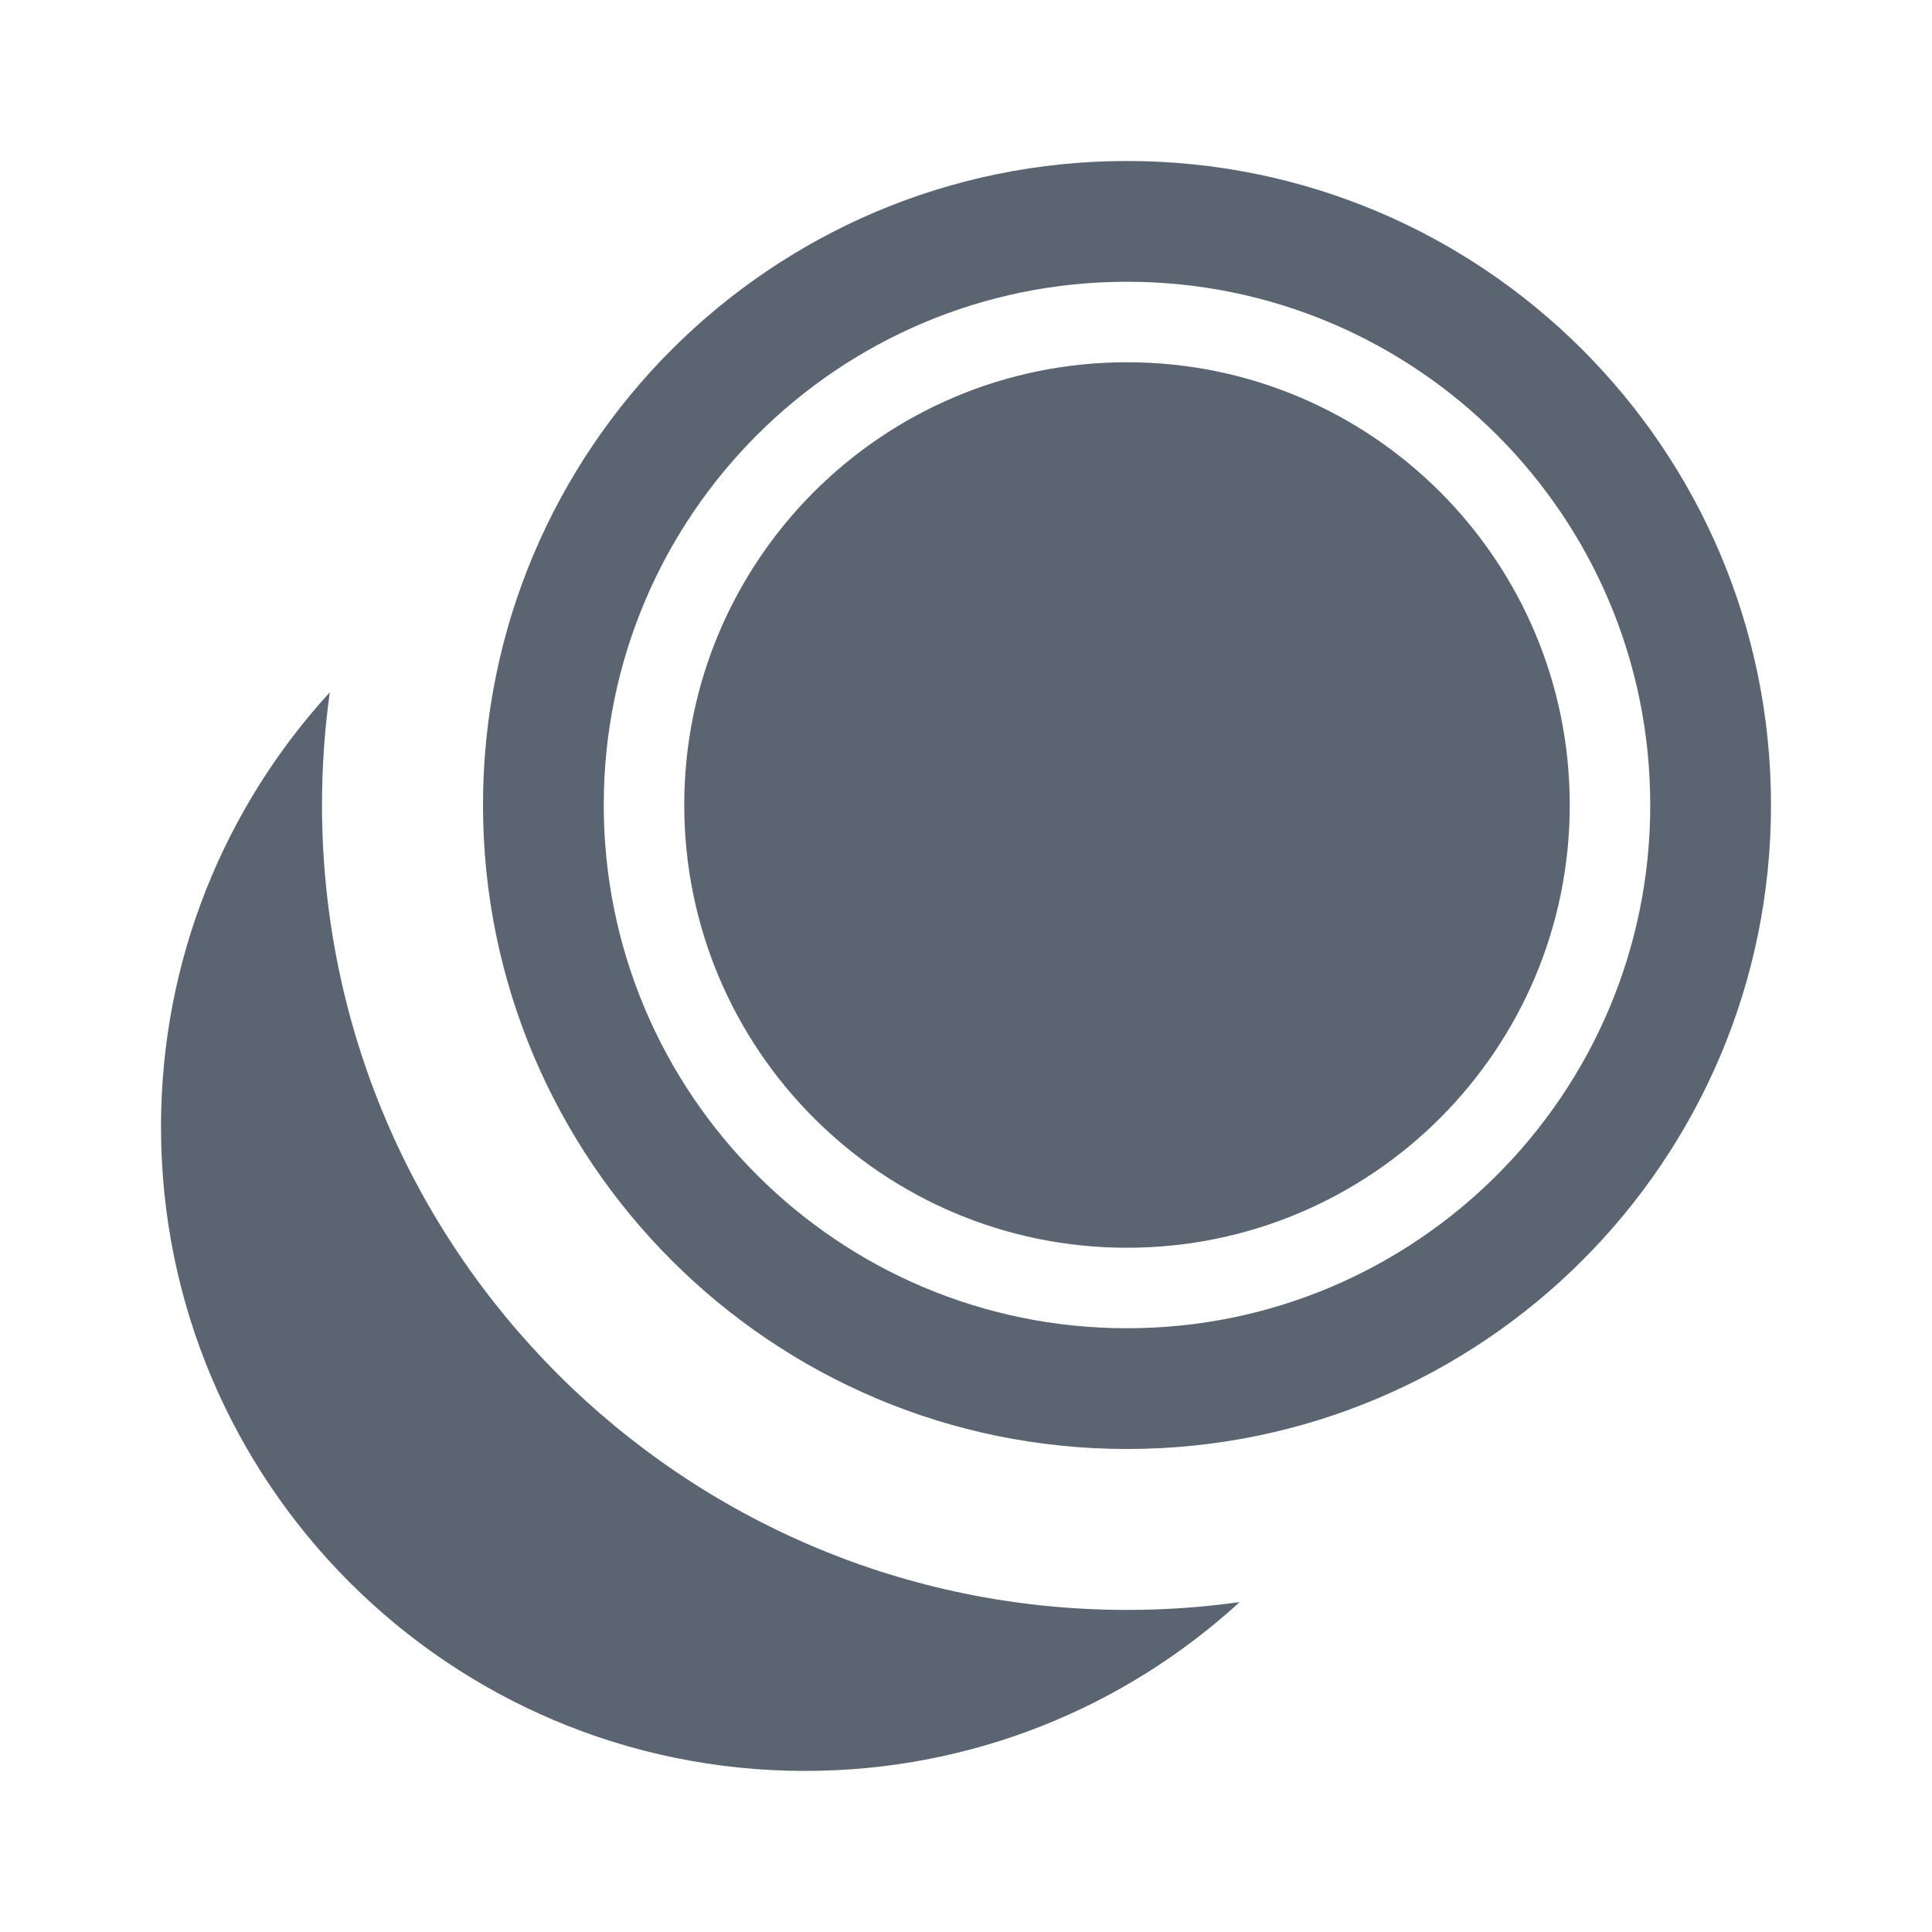
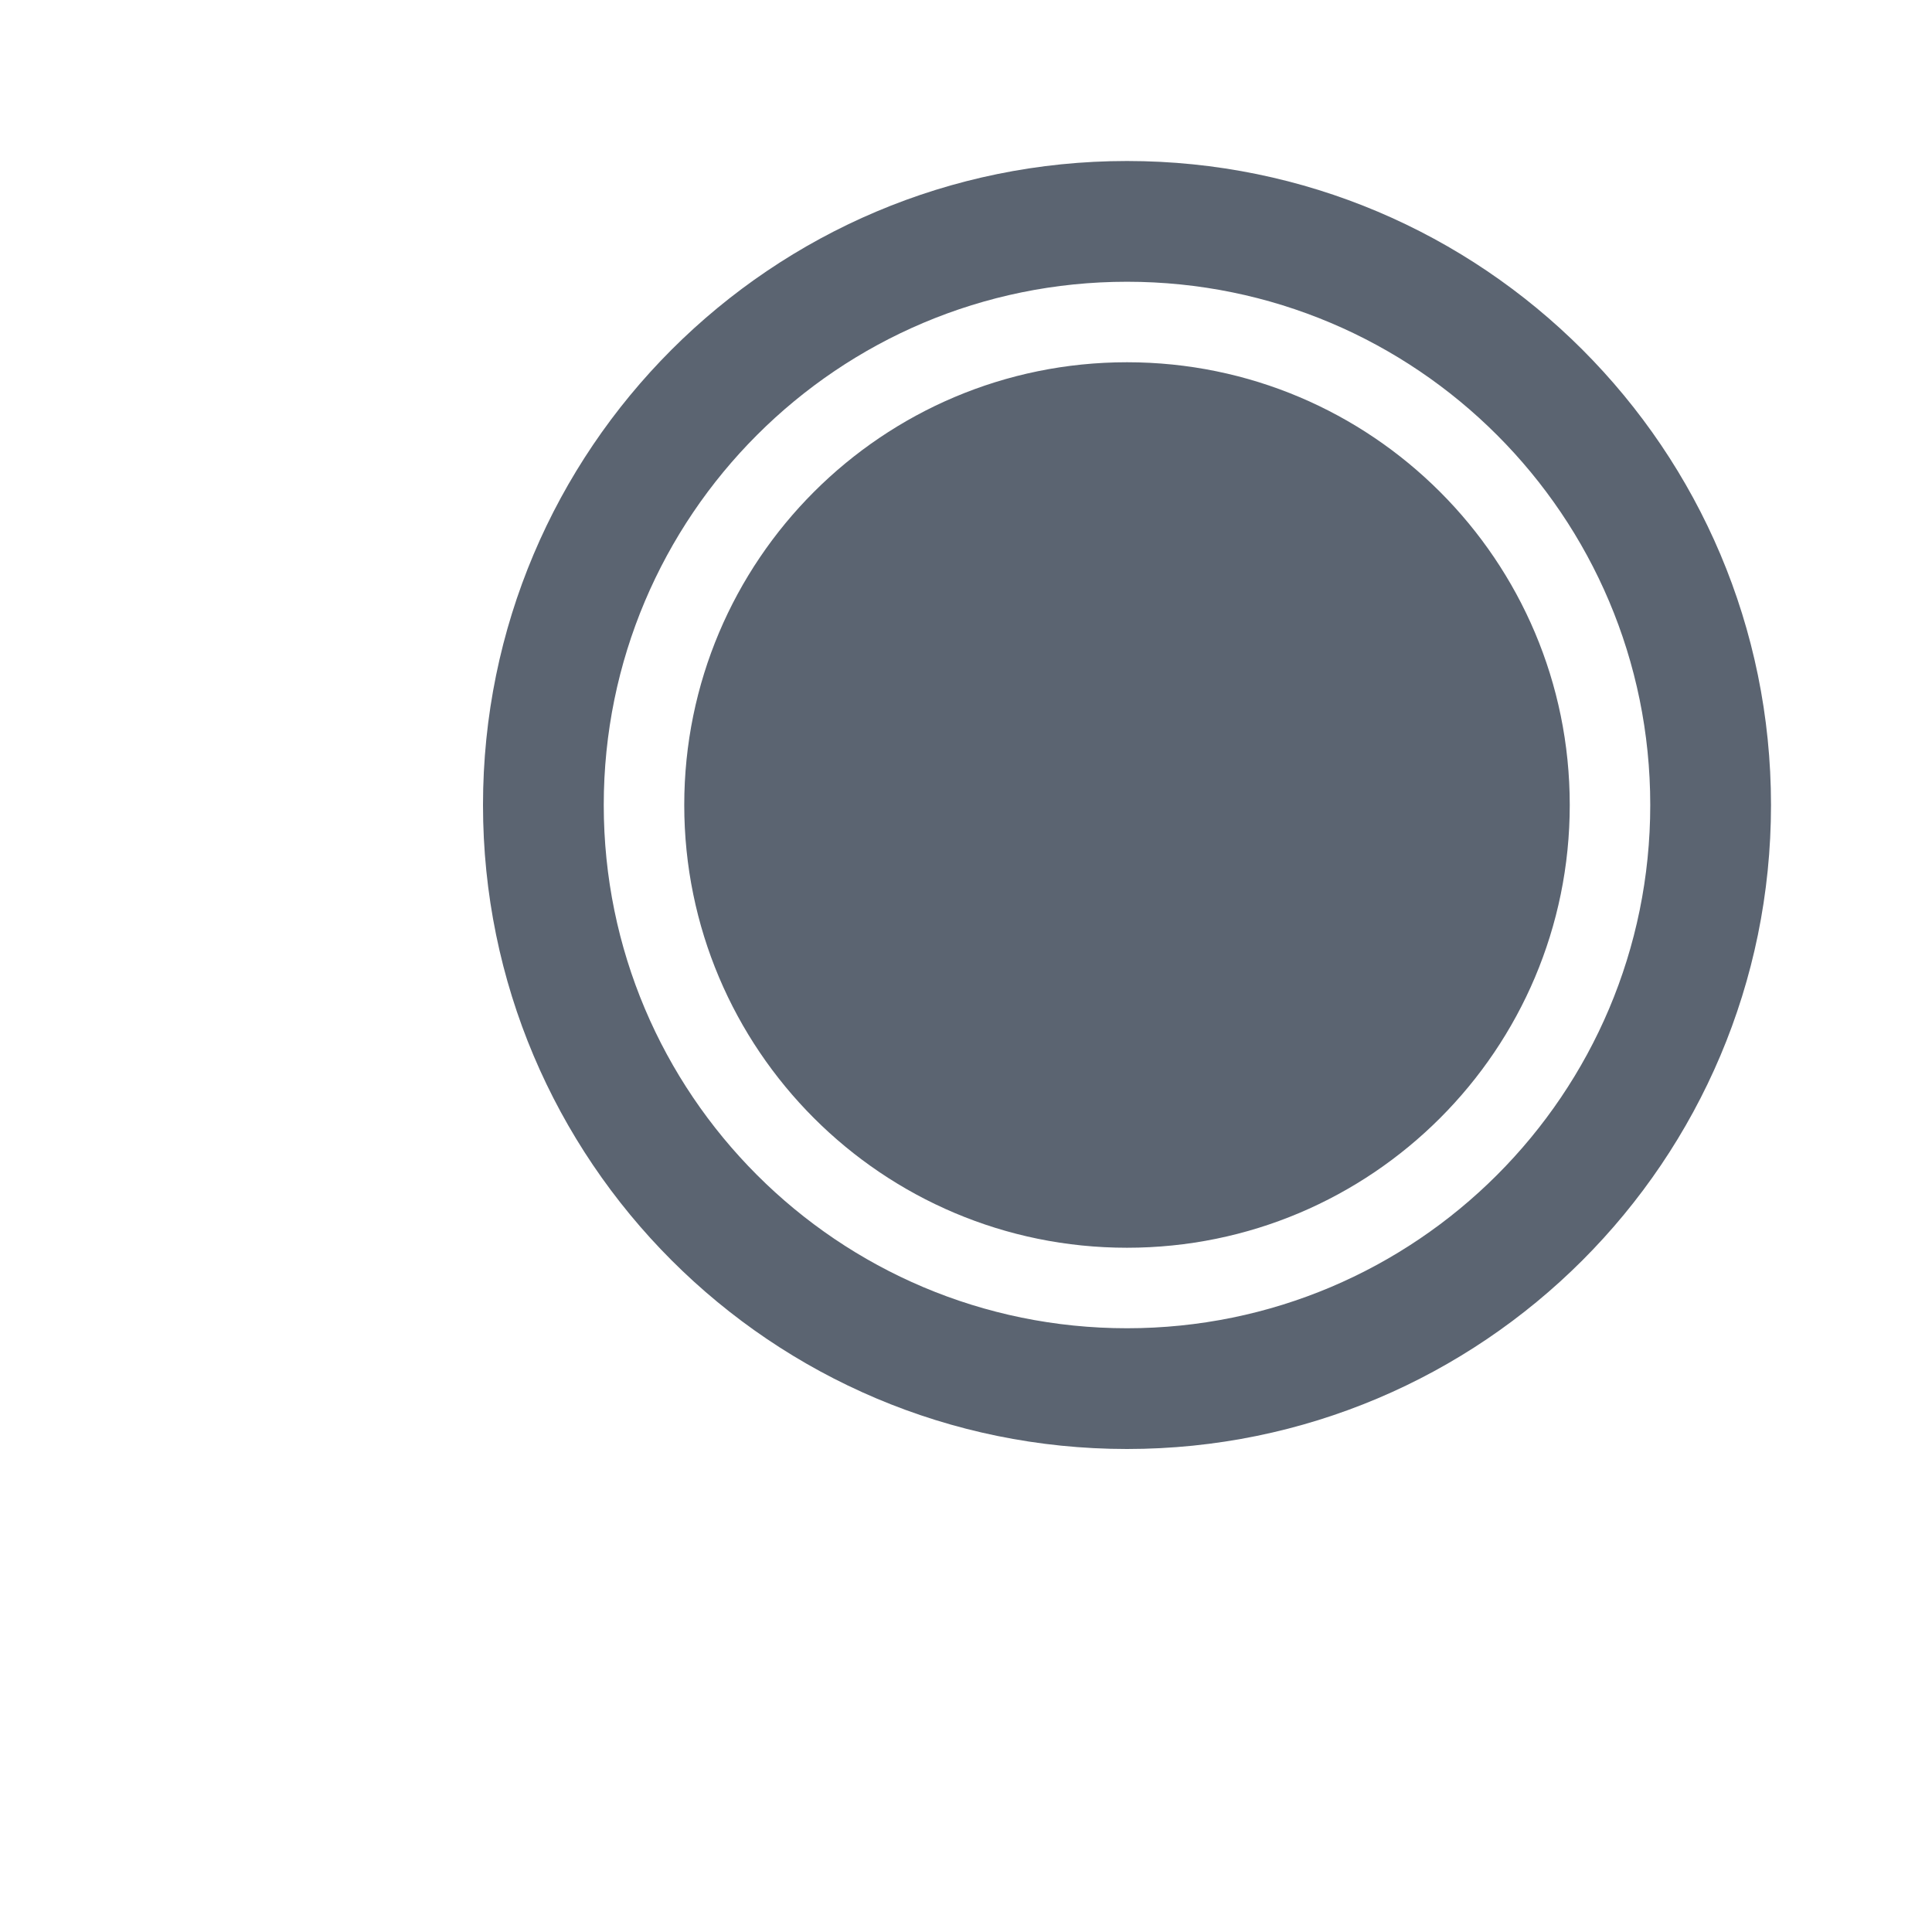
<svg xmlns="http://www.w3.org/2000/svg" width="24" height="24" viewBox="0 0 24 24" fill="none">
-   <path fill-rule="evenodd" clip-rule="evenodd" d="M4 9.999C4 15.522 8.477 19.999 14 19.999C14.475 19.999 14.942 19.966 15.399 19.902C13.976 21.205 12.081 21.999 10 21.999C5.581 21.999 2 18.418 2 13.999C2 11.918 2.794 10.023 4.097 8.6C4.033 9.057 4 9.524 4 9.999Z" fill="#5B6471" />
  <path fill-rule="evenodd" clip-rule="evenodd" d="M22 10C22 14.418 18.418 18 14 18C9.582 18 6 14.418 6 10C6 5.582 9.582 2 14 2C18.418 2 22 5.582 22 10ZM8.5 10C8.5 6.962 10.962 4.5 14 4.5C17.038 4.5 19.5 6.962 19.5 10C19.5 13.038 17.038 15.5 14 15.5C10.962 15.5 8.5 13.038 8.5 10ZM14 3.5C10.41 3.5 7.5 6.41 7.5 10C7.5 13.59 10.41 16.5 14 16.5C17.59 16.5 20.5 13.59 20.5 10C20.5 6.41 17.59 3.5 14 3.5Z" fill="#5B6471" />
</svg>